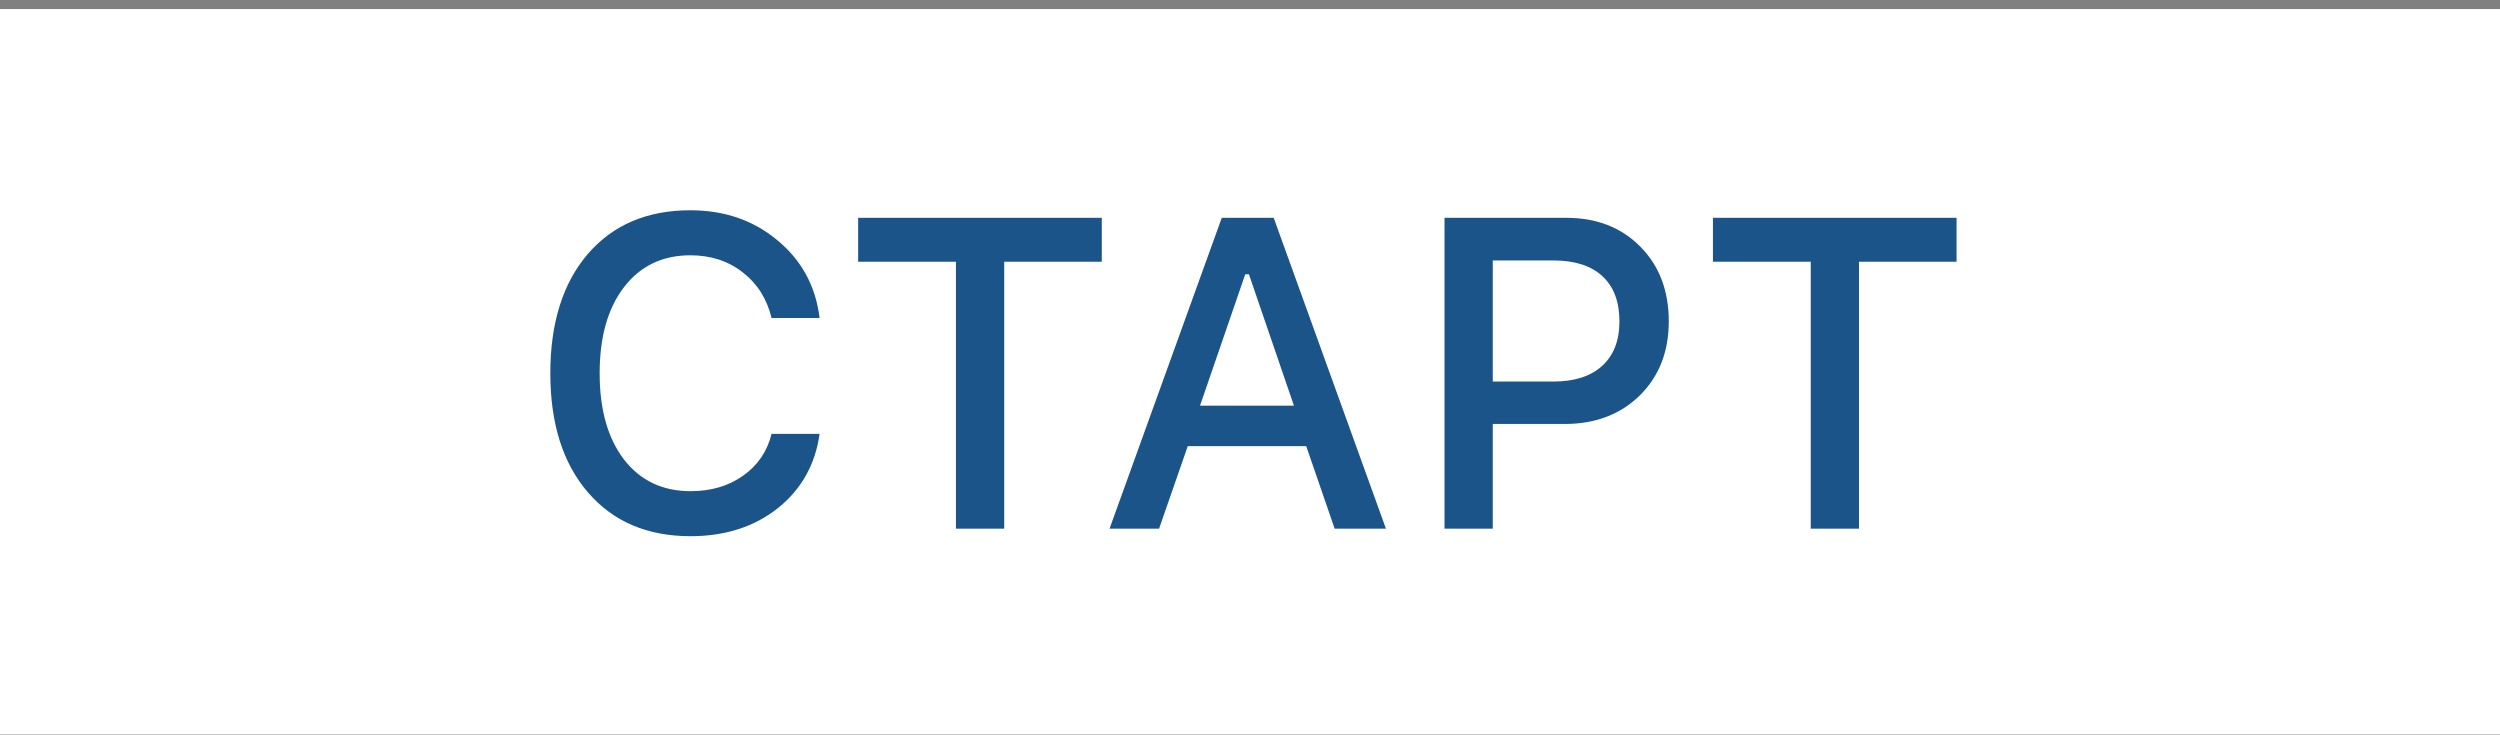
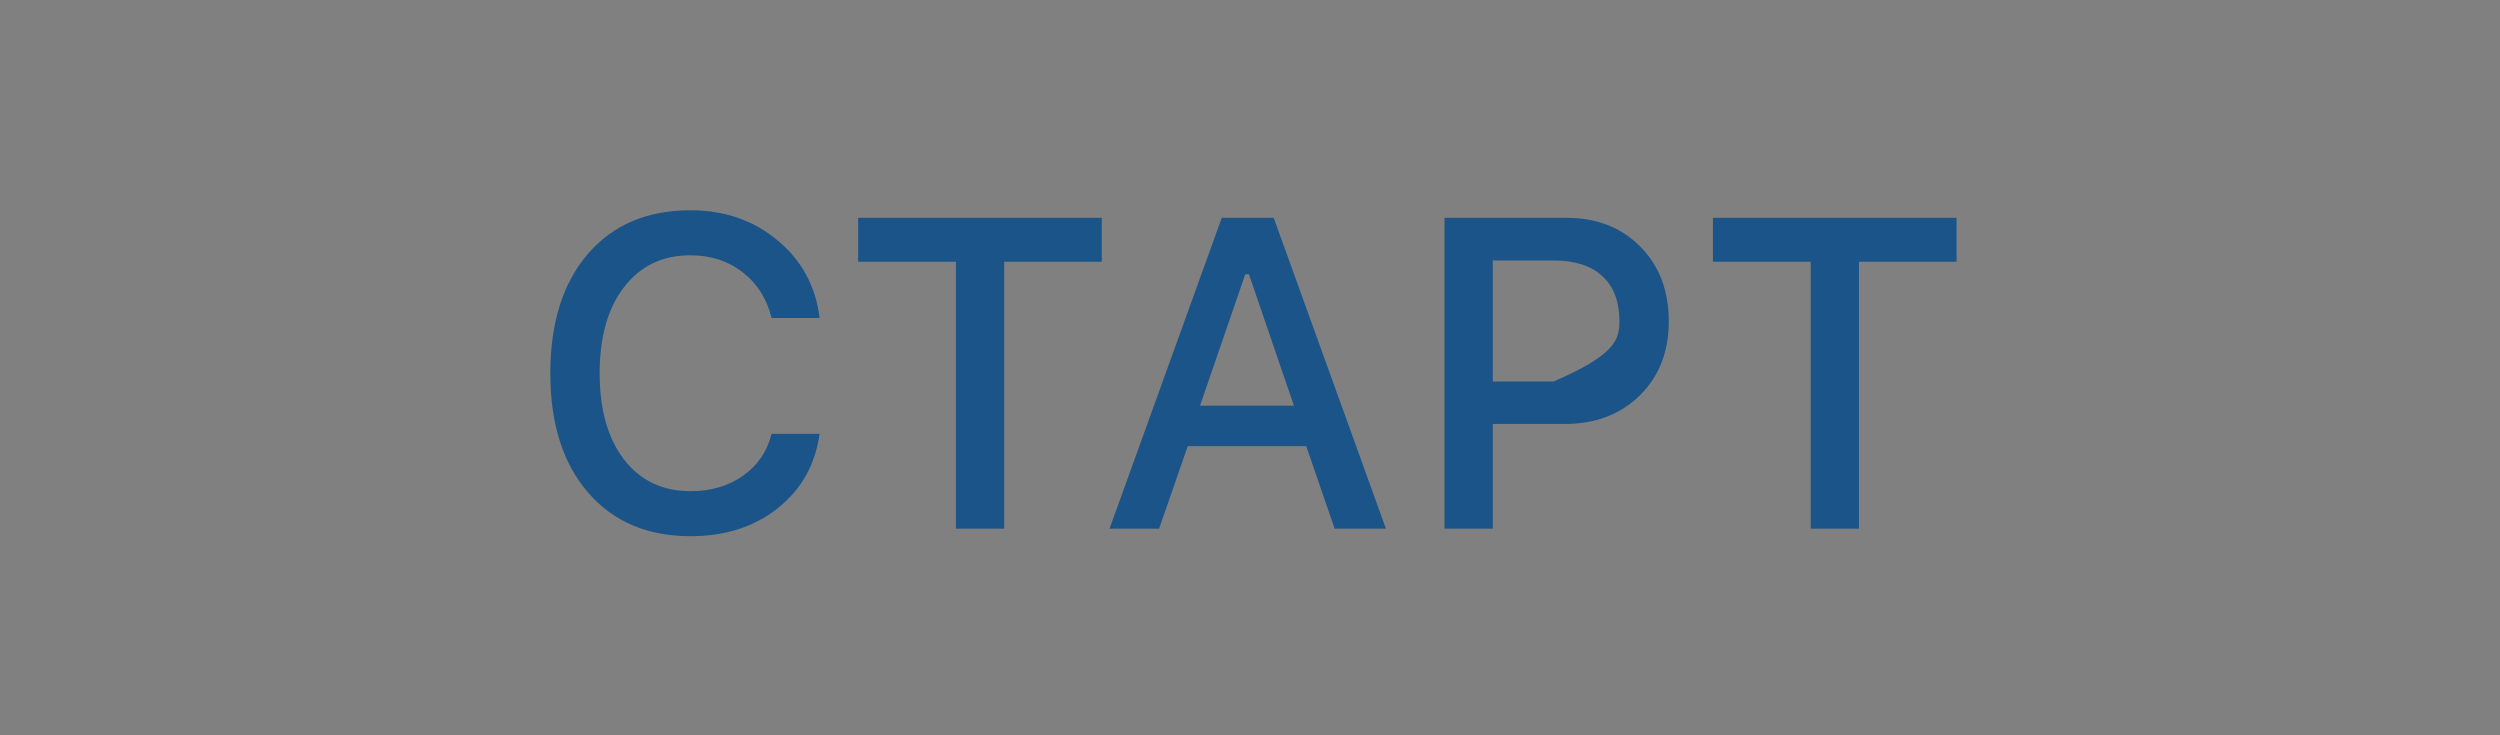
<svg xmlns="http://www.w3.org/2000/svg" width="255" height="75" viewBox="0 0 255 75" fill="none">
  <rect x="0" y="0" width="255" height="75" fill="#808080" stroke="none" />
-   <rect width="255" height="74" transform="translate(0 0.923)" fill="white" />
-   <path d="M70.437 54.692C66.028 54.692 62.541 53.205 59.978 50.232C57.414 47.258 56.133 43.208 56.133 38.081C56.133 32.939 57.407 28.882 59.956 25.908C62.519 22.934 66.006 21.448 70.415 21.448C73.901 21.448 76.867 22.473 79.314 24.524C81.775 26.56 83.203 29.197 83.598 32.434H78.698C78.23 30.486 77.248 28.933 75.754 27.776C74.275 26.618 72.495 26.04 70.415 26.04C67.573 26.04 65.317 27.124 63.647 29.292C61.992 31.445 61.164 34.375 61.164 38.081C61.164 41.772 61.992 44.702 63.647 46.87C65.317 49.023 67.58 50.1 70.437 50.1C72.531 50.1 74.319 49.572 75.798 48.518C77.292 47.463 78.259 46.042 78.698 44.255H83.598C83.159 47.39 81.738 49.917 79.336 51.836C76.933 53.74 73.967 54.692 70.437 54.692ZM102.429 53.923H97.507V26.699H87.531V22.217H112.383V26.699H102.429V53.923ZM136.135 53.923L133.235 45.508H121.15L118.227 53.923H113.174L124.621 22.217H129.917L141.365 53.923H136.135ZM127.016 27.973L122.402 41.377H131.982L127.39 27.973H127.016ZM147.341 22.217H159.756C162.861 22.217 165.381 23.198 167.314 25.161C169.248 27.109 170.215 29.651 170.215 32.785C170.215 35.876 169.226 38.396 167.248 40.344C165.271 42.278 162.722 43.244 159.602 43.244H152.263V53.923H147.341V22.217ZM152.263 26.567V38.916H158.459C160.583 38.916 162.231 38.389 163.403 37.334C164.59 36.264 165.183 34.748 165.183 32.785C165.183 30.779 164.604 29.241 163.447 28.171C162.29 27.102 160.627 26.567 158.459 26.567H152.263ZM189.616 53.923H184.695V26.699H174.719V22.217H199.57V26.699H189.616V53.923Z" fill="#1A5489" />
+   <path d="M70.437 54.692C66.028 54.692 62.541 53.205 59.978 50.232C57.414 47.258 56.133 43.208 56.133 38.081C56.133 32.939 57.407 28.882 59.956 25.908C62.519 22.934 66.006 21.448 70.415 21.448C73.901 21.448 76.867 22.473 79.314 24.524C81.775 26.56 83.203 29.197 83.598 32.434H78.698C78.23 30.486 77.248 28.933 75.754 27.776C74.275 26.618 72.495 26.04 70.415 26.04C67.573 26.04 65.317 27.124 63.647 29.292C61.992 31.445 61.164 34.375 61.164 38.081C61.164 41.772 61.992 44.702 63.647 46.87C65.317 49.023 67.58 50.1 70.437 50.1C72.531 50.1 74.319 49.572 75.798 48.518C77.292 47.463 78.259 46.042 78.698 44.255H83.598C83.159 47.39 81.738 49.917 79.336 51.836C76.933 53.74 73.967 54.692 70.437 54.692ZM102.429 53.923H97.507V26.699H87.531V22.217H112.383V26.699H102.429V53.923ZM136.135 53.923L133.235 45.508H121.15L118.227 53.923H113.174L124.621 22.217H129.917L141.365 53.923H136.135ZM127.016 27.973L122.402 41.377H131.982L127.39 27.973H127.016ZM147.341 22.217H159.756C162.861 22.217 165.381 23.198 167.314 25.161C169.248 27.109 170.215 29.651 170.215 32.785C170.215 35.876 169.226 38.396 167.248 40.344C165.271 42.278 162.722 43.244 159.602 43.244H152.263V53.923H147.341V22.217ZM152.263 26.567V38.916H158.459C164.59 36.264 165.183 34.748 165.183 32.785C165.183 30.779 164.604 29.241 163.447 28.171C162.29 27.102 160.627 26.567 158.459 26.567H152.263ZM189.616 53.923H184.695V26.699H174.719V22.217H199.57V26.699H189.616V53.923Z" fill="#1A5489" />
</svg>